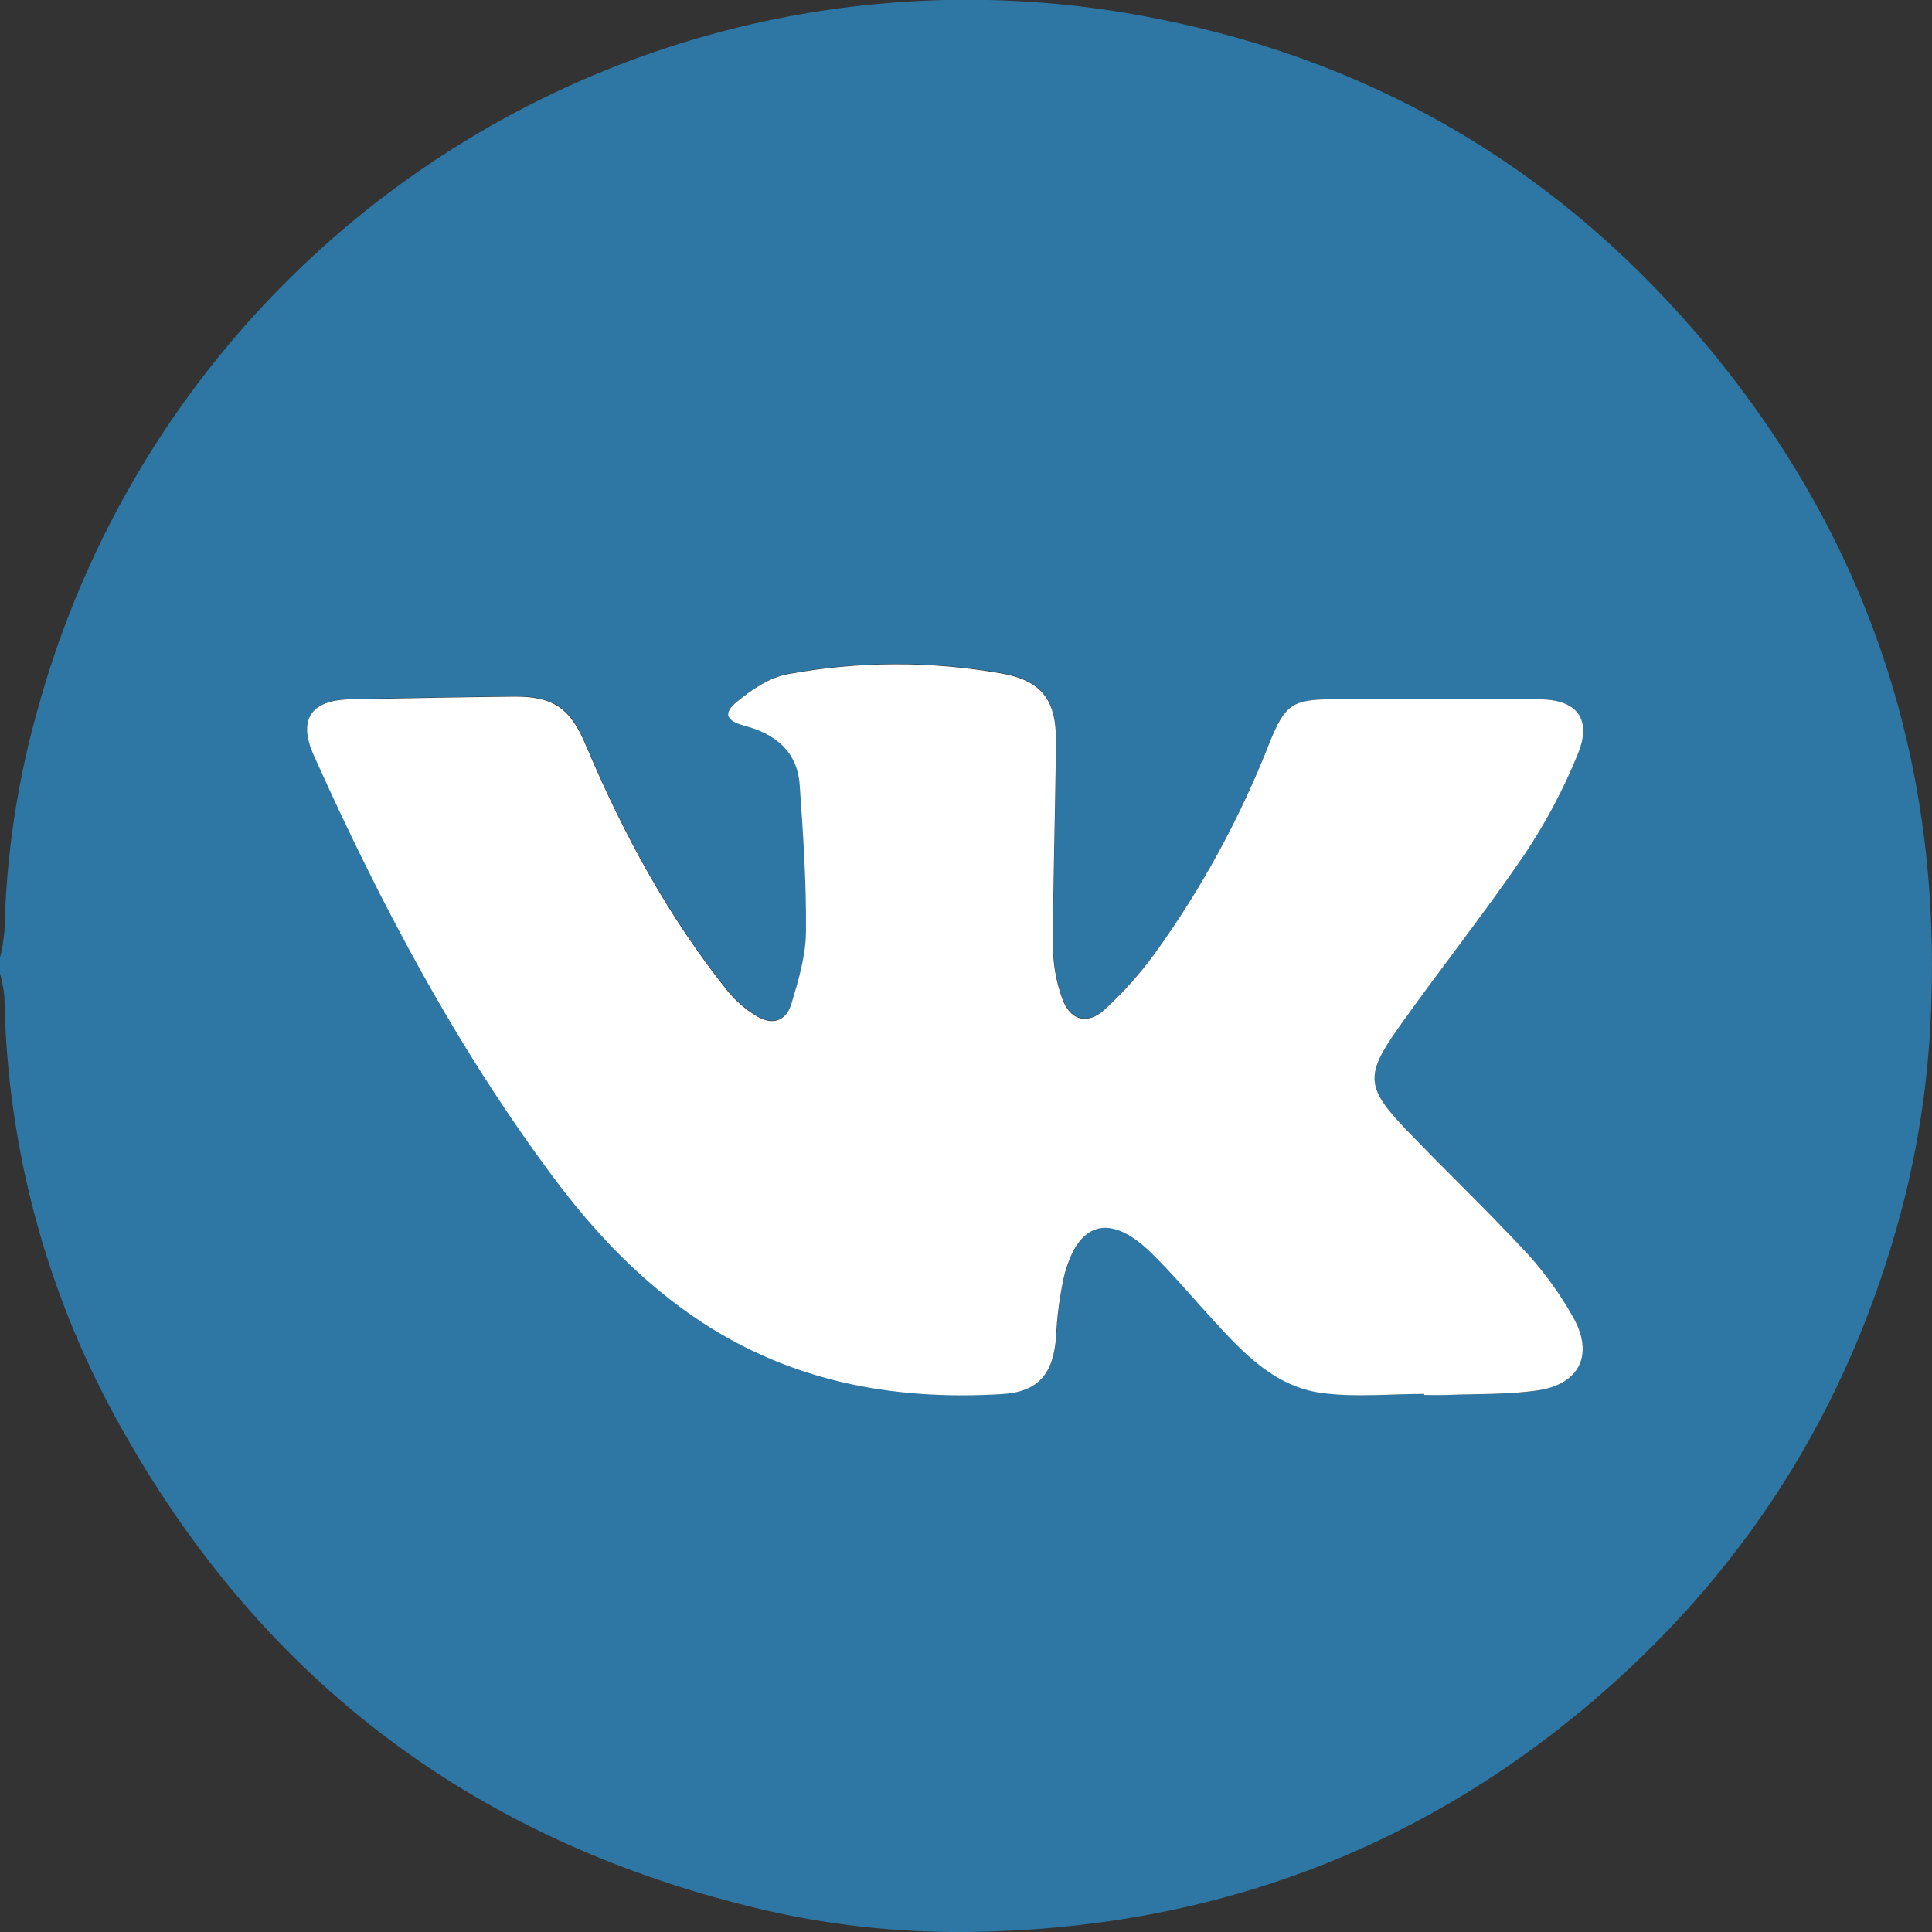
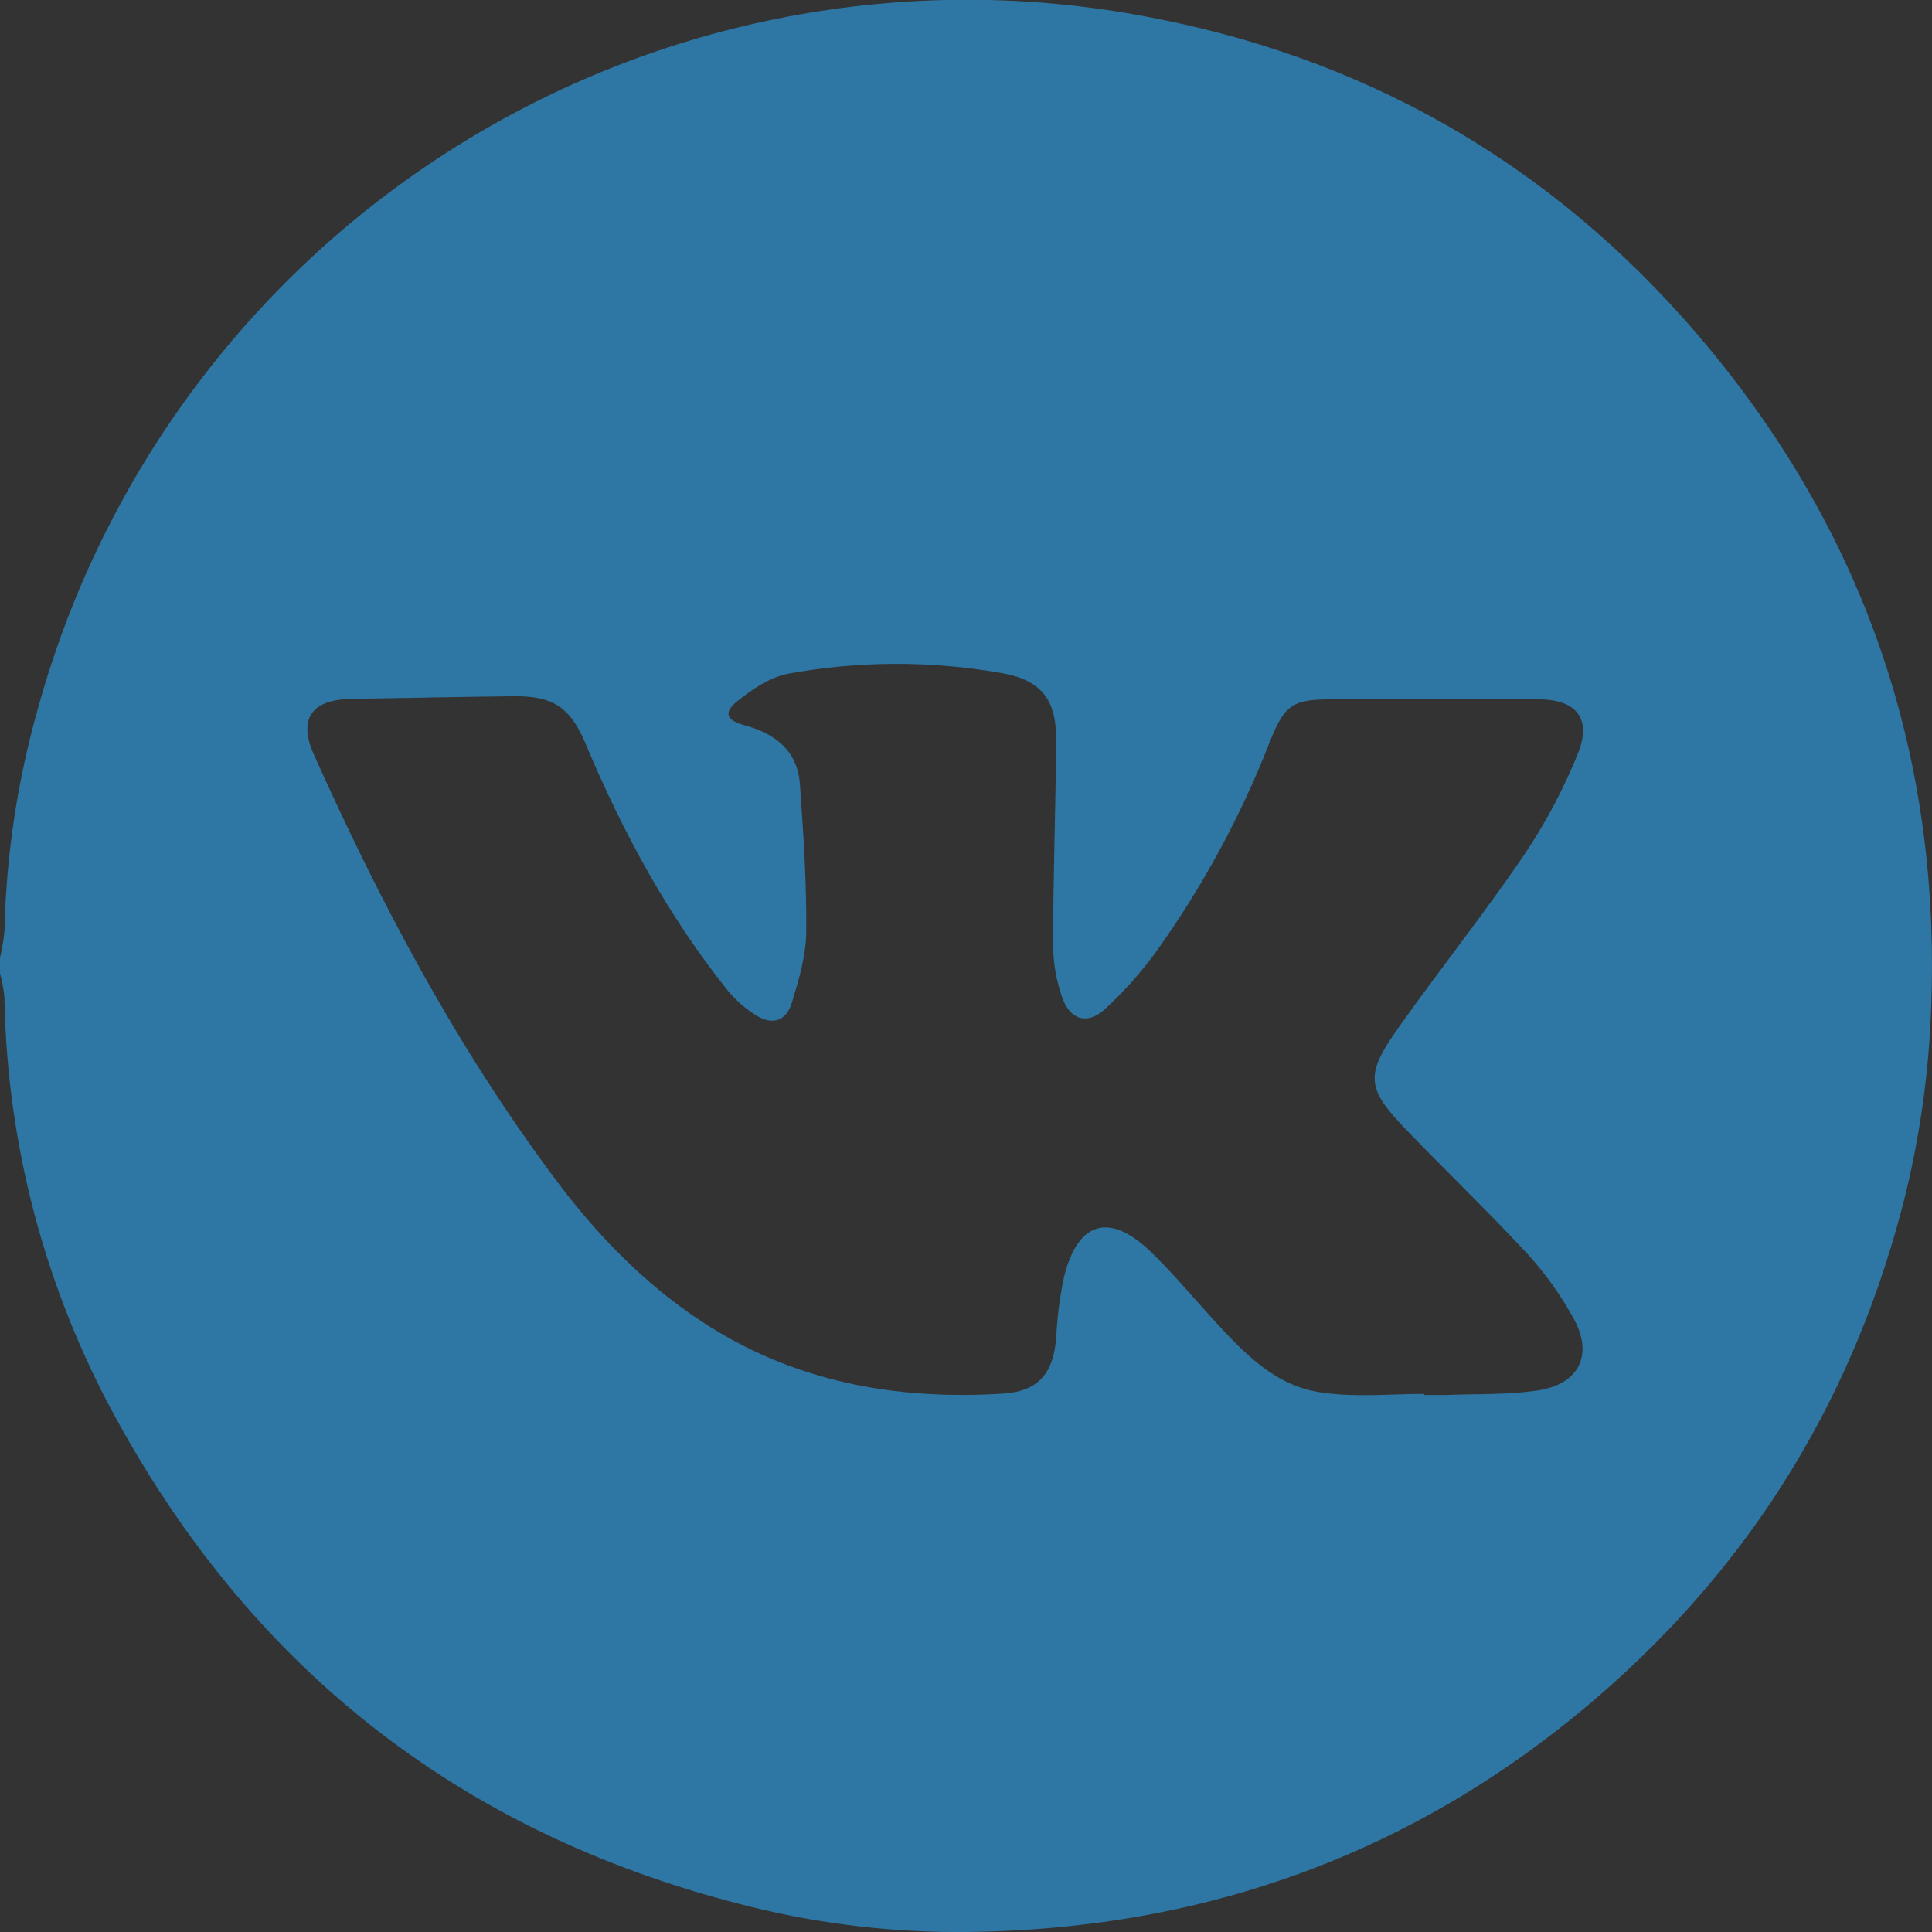
<svg xmlns="http://www.w3.org/2000/svg" width="24" height="24" viewBox="0 0 24 24" fill="none">
  <rect x="0" y="0" width="24" height="24" fill="#333333" stroke="none" />
  <g clip-path="url(#clip0_40_2935)">
    <path d="M0 12.091V11.9C0.027 11.788 0.046 11.673 0.056 11.558C0.077 10.62 0.218 9.688 0.476 8.785C1.284 5.863 3.168 3.356 5.75 1.769C8.331 0.182 11.417 -0.366 14.386 0.235C17.153 0.782 19.455 2.17 21.253 4.353C23.172 6.686 24.086 9.371 23.993 12.407C23.973 13.22 23.866 14.027 23.676 14.817C23.063 17.302 21.796 19.393 19.862 21.067C17.61 23.016 14.975 23.968 12.014 24C11.114 24.009 10.217 23.906 9.344 23.691C5.818 22.827 3.184 20.803 1.441 17.619C0.561 16.014 0.085 14.218 0.055 12.387C0.045 12.287 0.027 12.188 0 12.091ZM17.691 17.316V17.329H17.973C18.347 17.314 18.725 17.329 19.095 17.274C19.628 17.197 19.804 16.816 19.532 16.35C19.379 16.077 19.196 15.822 18.987 15.589C18.497 15.061 17.978 14.562 17.478 14.044C16.978 13.526 16.949 13.362 17.369 12.771C17.88 12.049 18.432 11.356 18.93 10.625C19.196 10.23 19.42 9.809 19.599 9.367C19.778 8.93 19.586 8.689 19.113 8.687C18.26 8.681 17.407 8.687 16.554 8.687C16.055 8.687 15.959 8.75 15.771 9.223C15.409 10.15 14.932 11.028 14.352 11.836C14.167 12.088 13.958 12.322 13.728 12.534C13.514 12.733 13.295 12.674 13.197 12.396C13.124 12.19 13.085 11.974 13.082 11.755C13.082 10.902 13.114 10.049 13.12 9.195C13.124 8.678 12.925 8.441 12.424 8.358C11.551 8.206 10.659 8.21 9.788 8.37C9.565 8.413 9.345 8.561 9.164 8.707C8.982 8.852 9.02 8.948 9.253 9.011C9.633 9.114 9.908 9.328 9.937 9.745C9.98 10.353 10.021 10.963 10.015 11.57C10.015 11.868 9.923 12.171 9.836 12.458C9.767 12.687 9.591 12.739 9.392 12.612C9.26 12.53 9.141 12.427 9.041 12.306C8.298 11.376 7.737 10.34 7.277 9.245C7.087 8.787 6.871 8.643 6.378 8.649C5.706 8.657 5.033 8.671 4.36 8.682C3.866 8.691 3.7 8.936 3.902 9.38C4.725 11.219 5.668 12.995 6.875 14.617C7.392 15.315 7.985 15.934 8.713 16.414C9.853 17.164 11.114 17.395 12.451 17.313C12.9 17.286 13.089 17.063 13.122 16.599C13.134 16.35 13.166 16.102 13.219 15.858C13.389 15.173 13.782 15.058 14.291 15.546C14.567 15.811 14.812 16.108 15.071 16.391C15.451 16.805 15.842 17.224 16.427 17.3C16.842 17.36 17.27 17.316 17.691 17.316Z" fill="#2E77A4" />
-     <path d="M17.691 17.316C17.269 17.316 16.84 17.36 16.424 17.305C15.839 17.228 15.447 16.811 15.068 16.396C14.809 16.113 14.561 15.816 14.288 15.551C13.781 15.063 13.385 15.178 13.216 15.863C13.163 16.107 13.13 16.355 13.119 16.604C13.086 17.068 12.897 17.291 12.448 17.318C11.111 17.399 9.85 17.169 8.709 16.419C7.98 15.938 7.388 15.316 6.872 14.622C5.664 13 4.724 11.224 3.899 9.385C3.697 8.937 3.864 8.694 4.357 8.687C5.029 8.675 5.702 8.661 6.375 8.654C6.868 8.648 7.081 8.792 7.274 9.25C7.734 10.344 8.295 11.381 9.038 12.311C9.138 12.432 9.256 12.535 9.389 12.617C9.59 12.744 9.766 12.692 9.833 12.463C9.92 12.174 10.01 11.871 10.012 11.575C10.018 10.967 9.977 10.357 9.934 9.75C9.905 9.335 9.631 9.116 9.25 9.016C9.017 8.953 8.977 8.861 9.161 8.712C9.344 8.562 9.562 8.417 9.785 8.375C10.656 8.215 11.548 8.211 12.42 8.363C12.923 8.446 13.122 8.68 13.117 9.2C13.111 10.053 13.081 10.907 13.079 11.76C13.082 11.979 13.12 12.195 13.194 12.401C13.291 12.679 13.511 12.738 13.725 12.539C13.955 12.327 14.164 12.094 14.348 11.841C14.931 11.032 15.409 10.152 15.772 9.223C15.962 8.751 16.057 8.687 16.555 8.687C17.408 8.687 18.262 8.681 19.114 8.687C19.588 8.687 19.78 8.93 19.6 9.367C19.421 9.809 19.197 10.23 18.931 10.625C18.433 11.356 17.881 12.049 17.37 12.771C16.951 13.362 16.971 13.516 17.479 14.044C17.987 14.572 18.498 15.059 18.988 15.589C19.197 15.822 19.38 16.077 19.534 16.35C19.806 16.817 19.63 17.197 19.096 17.273C18.727 17.326 18.348 17.314 17.974 17.329C17.88 17.332 17.784 17.329 17.692 17.329L17.691 17.316Z" fill="white" />
  </g>
  <defs>
    <clipPath id="clip0_40_2935">
      <rect width="24" height="24" fill="white" />
    </clipPath>
  </defs>
</svg>